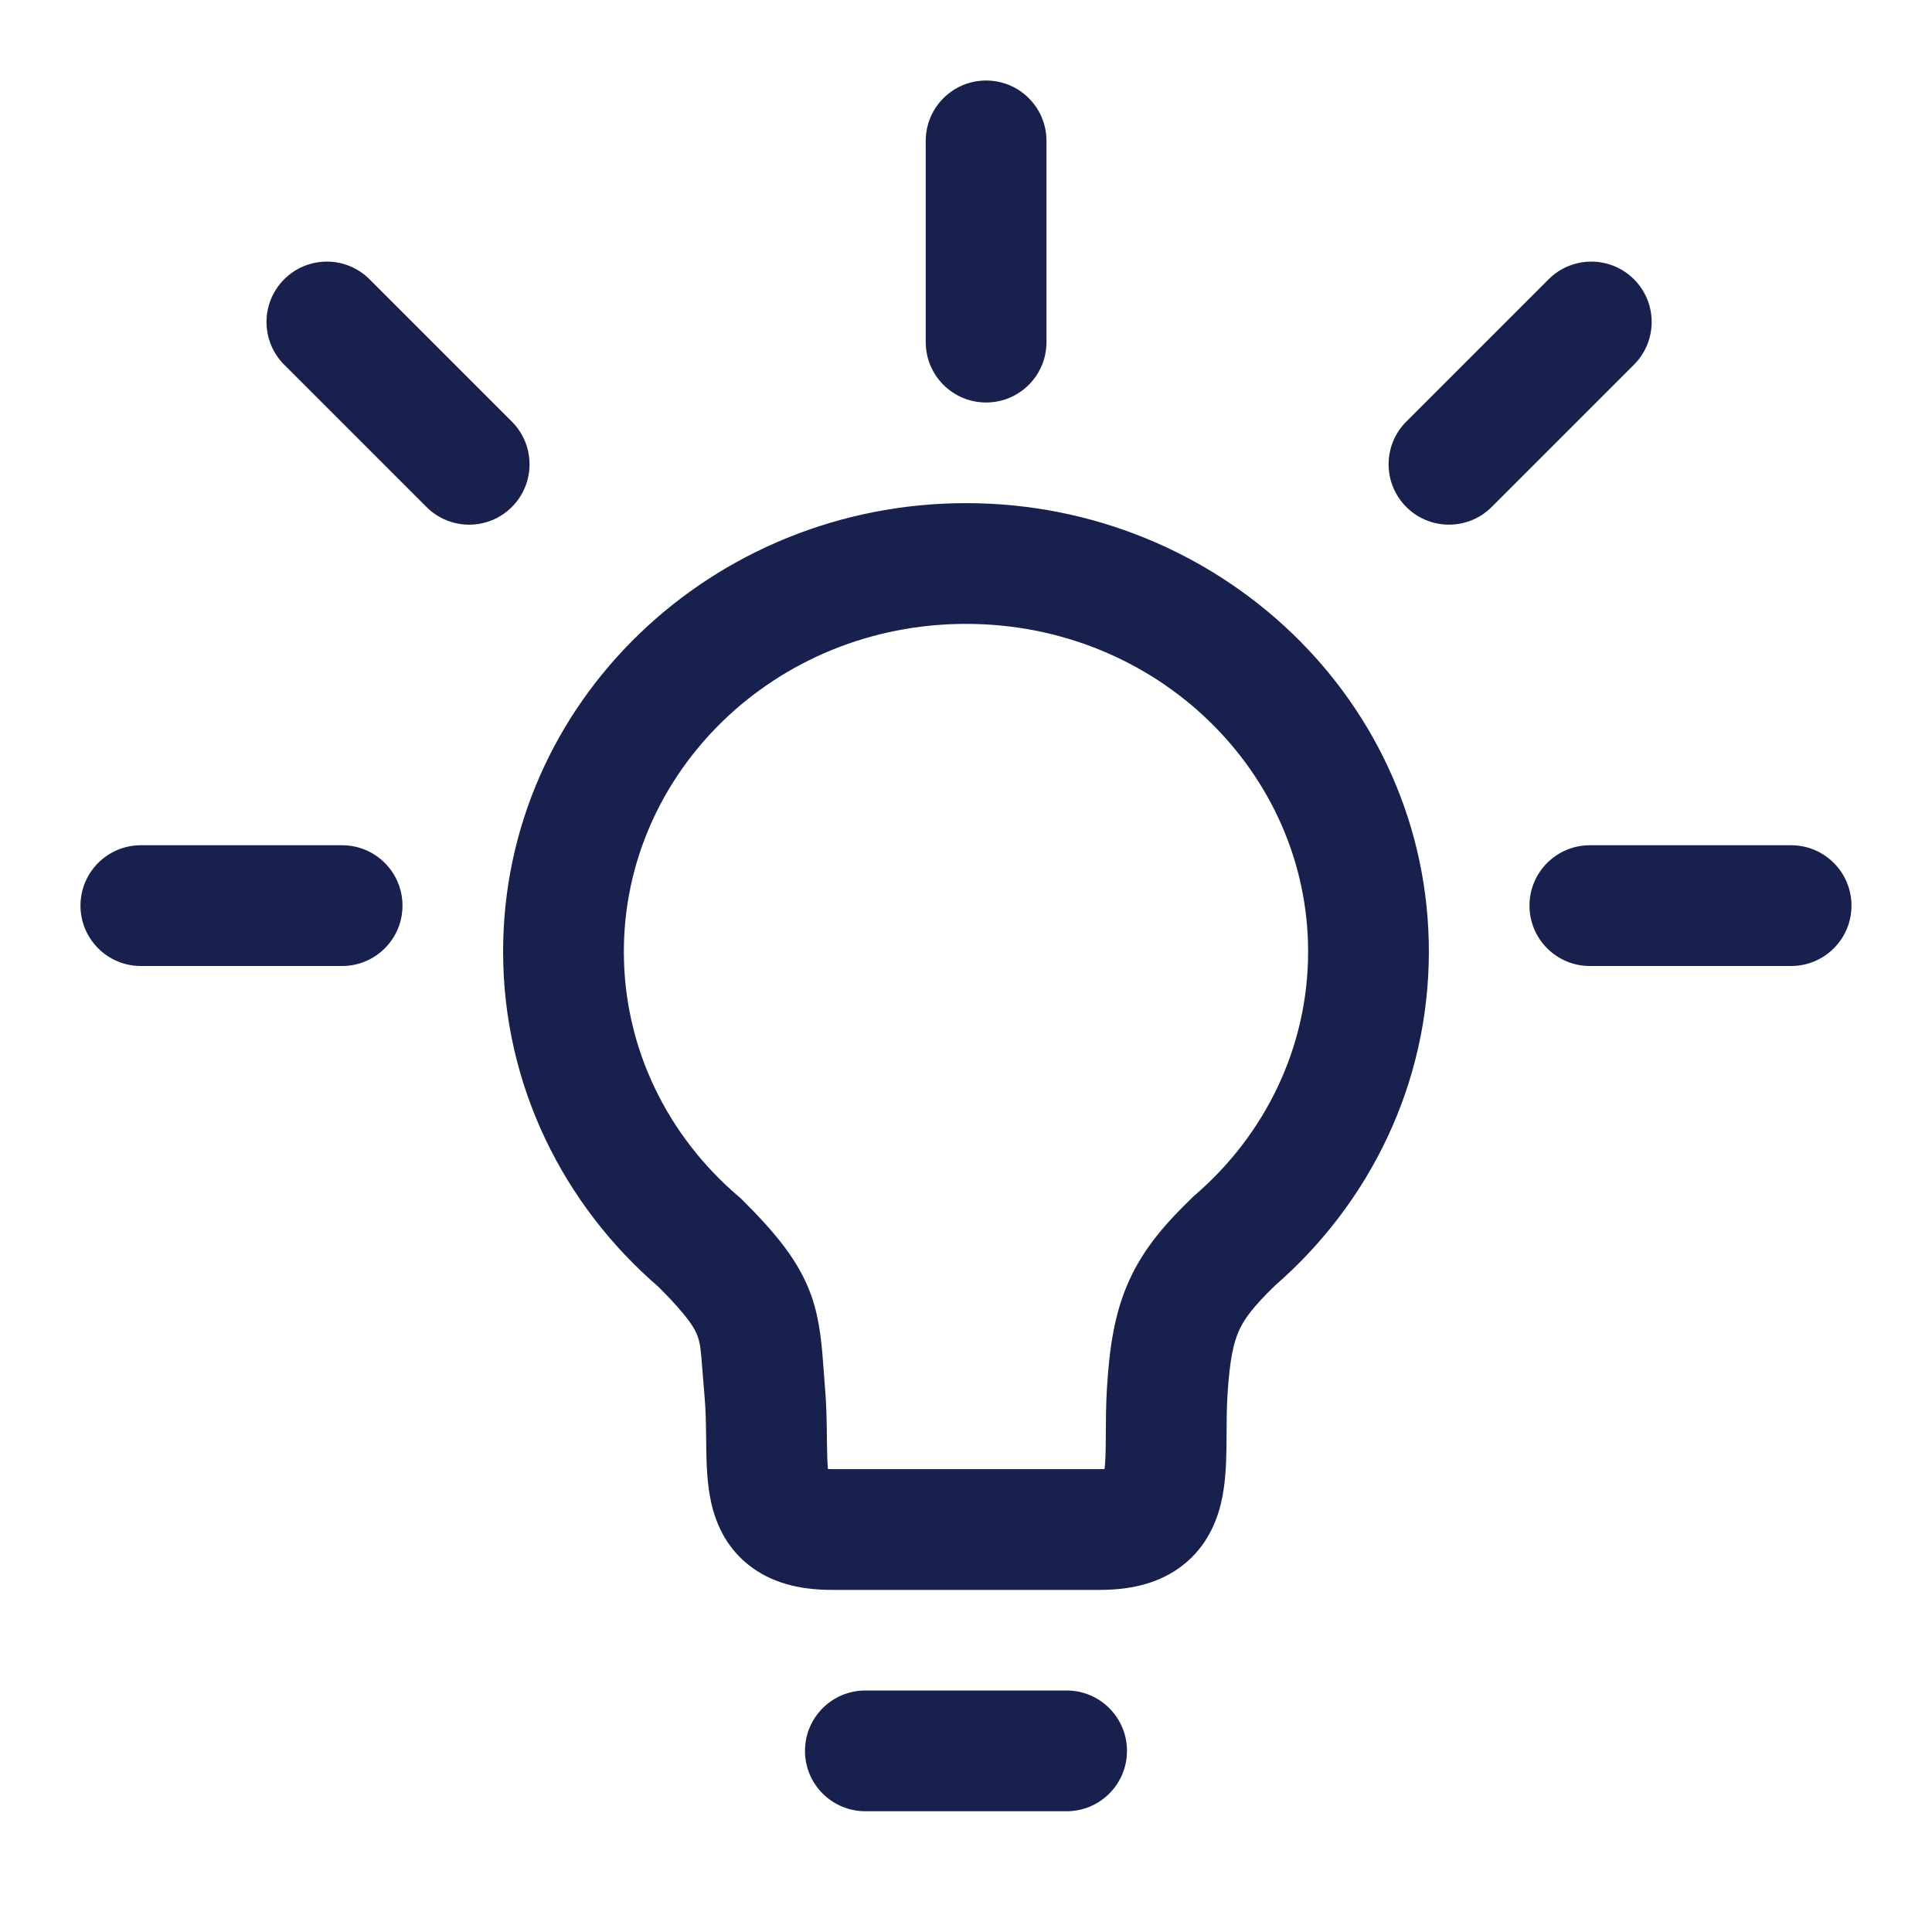
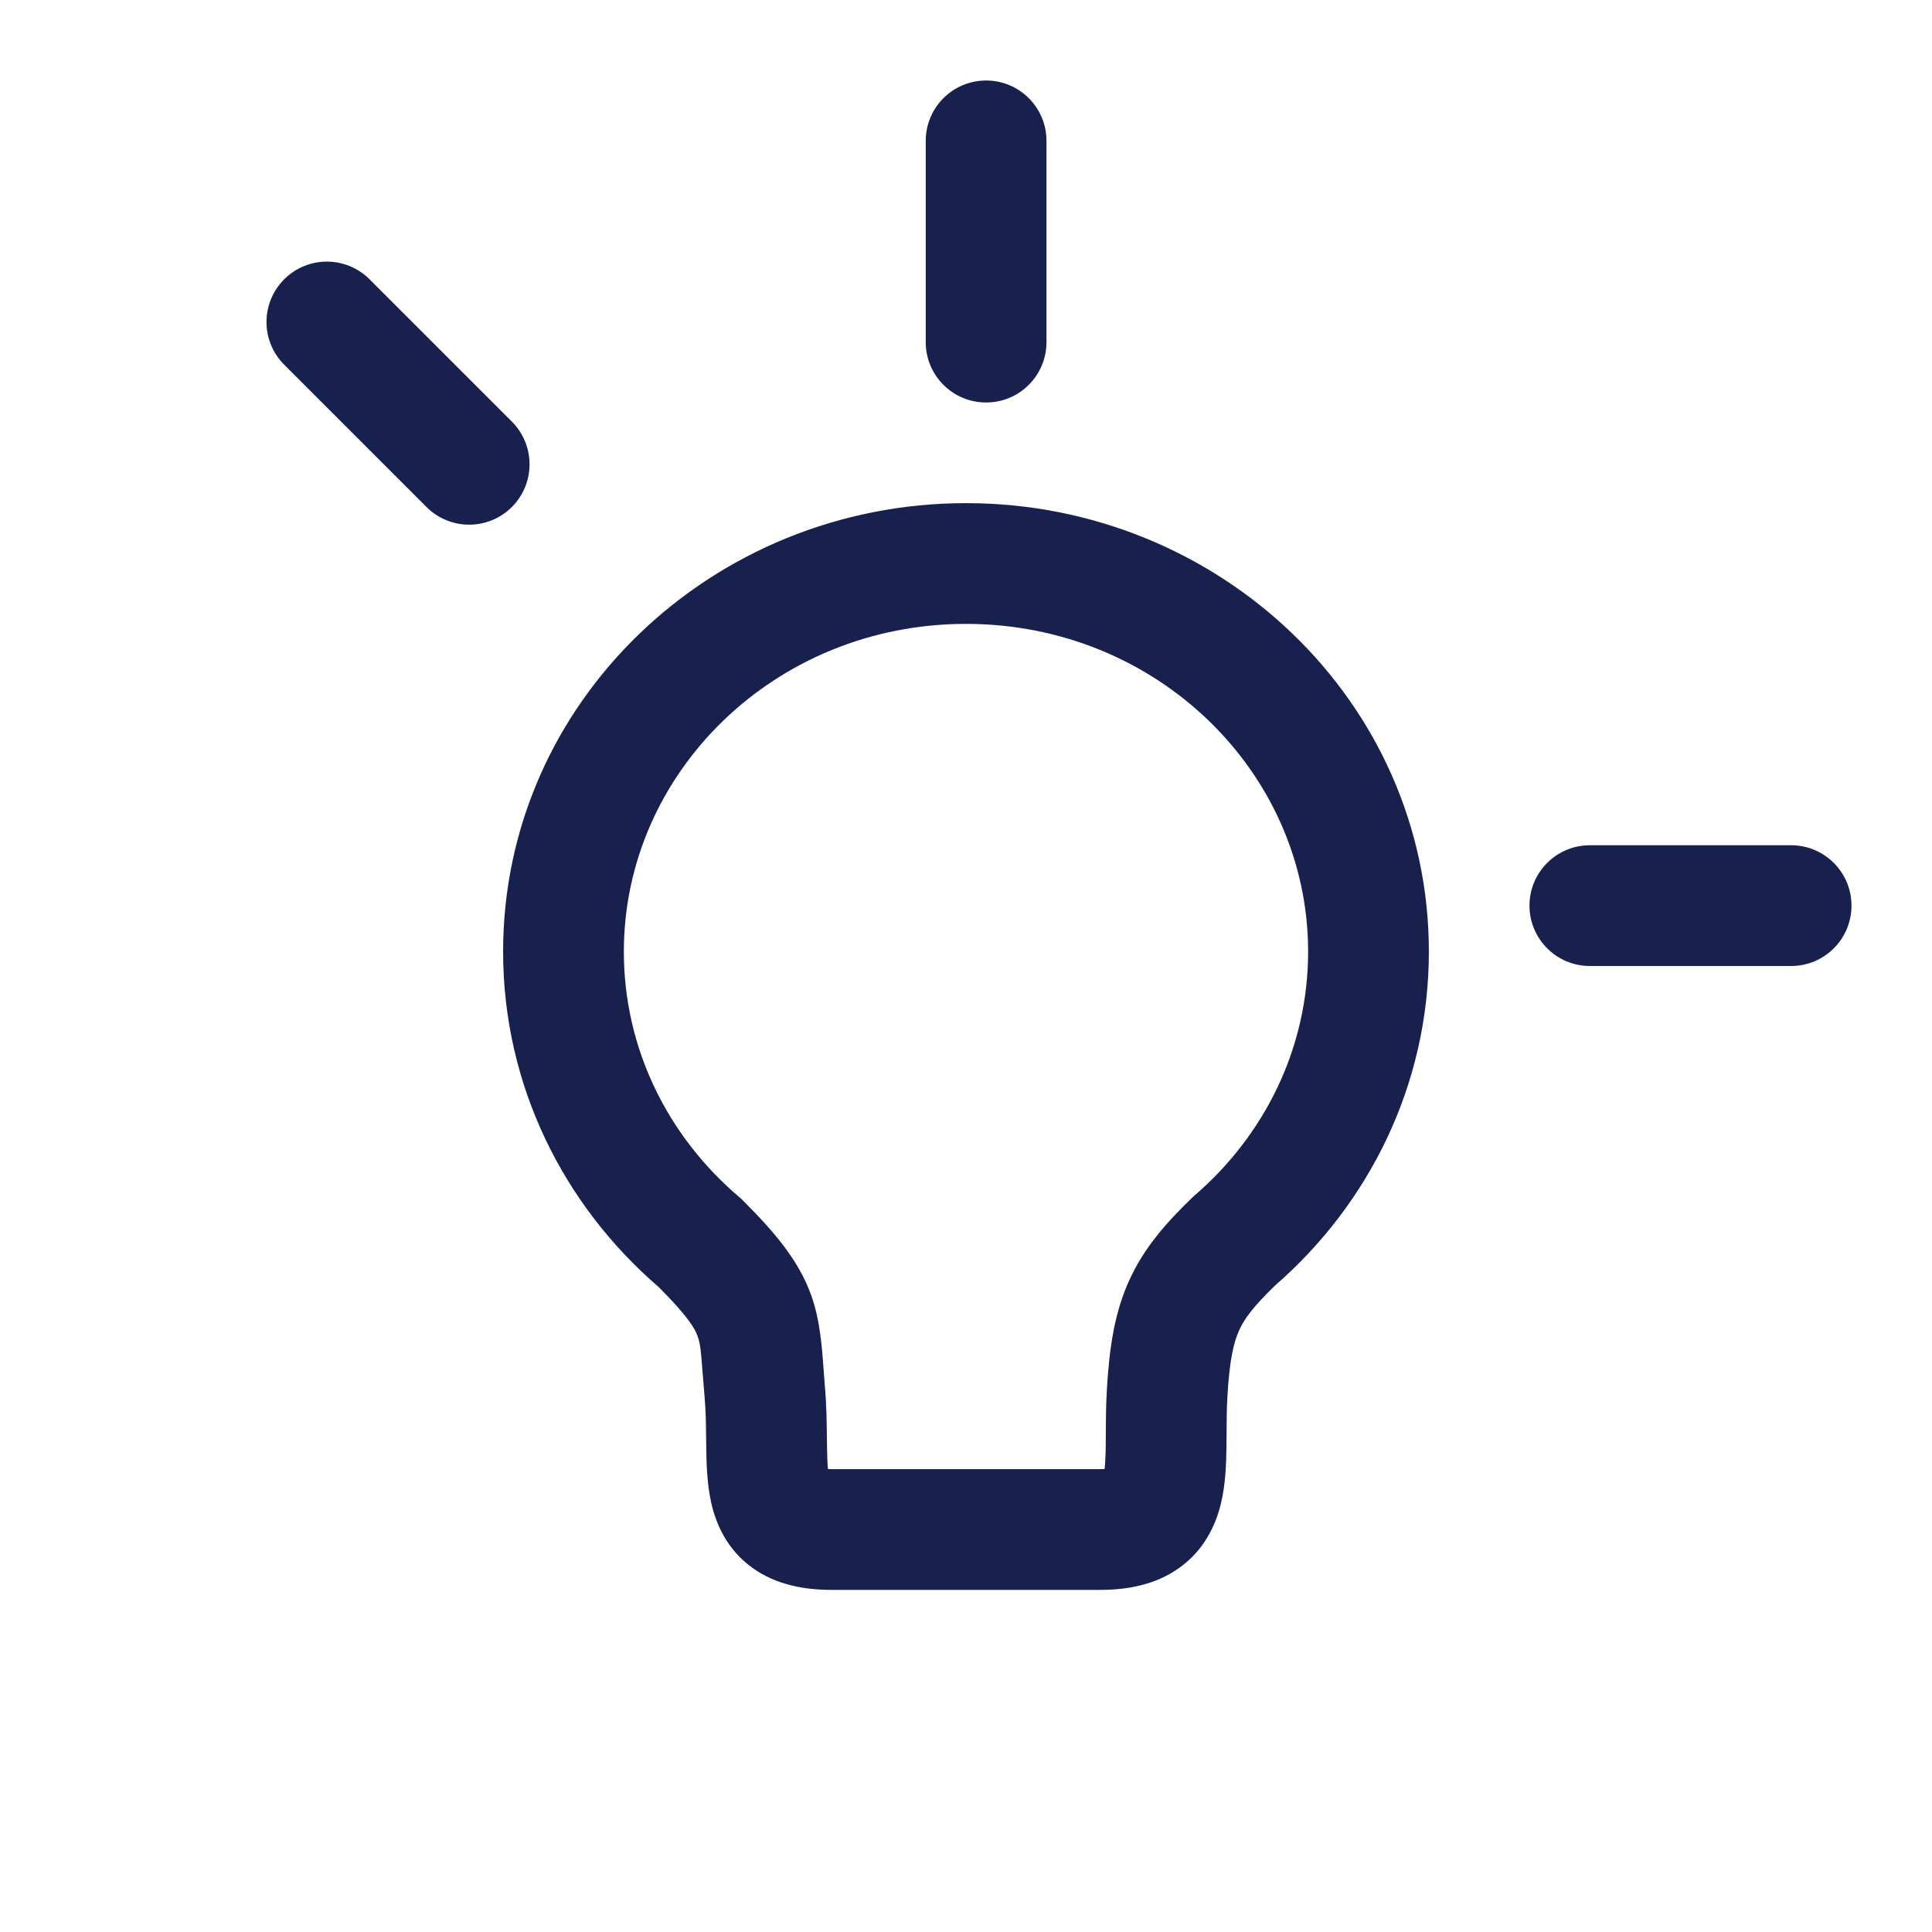
<svg xmlns="http://www.w3.org/2000/svg" width="64" height="64" viewBox="0 0 64 64" fill="none">
  <g clip-path="url(#clip0_63_3571)">
    <path d="M30.666 11.333C30.666 12.438 31.561 13.333 32.666 13.333C33.771 13.333 34.666 12.438 34.666 11.333V4.667C34.666 3.562 33.771 2.667 32.666 2.667C31.561 2.667 30.666 3.562 30.666 4.667V11.333Z" fill="#18214D" />
    <path fill-rule="evenodd" clip-rule="evenodd" d="M16.666 31.524C16.666 23.25 23.6 16.667 31.999 16.667C40.398 16.667 47.333 23.25 47.333 31.524C47.333 35.93 45.352 39.875 42.239 42.583C41.511 43.289 41.218 43.691 41.046 44.073C40.864 44.475 40.734 45.037 40.662 46.217C40.636 46.641 40.634 47.027 40.632 47.445C40.631 47.597 40.63 47.755 40.628 47.92C40.621 48.464 40.602 49.165 40.441 49.823C40.266 50.534 39.887 51.356 39.052 51.947C38.262 52.506 37.329 52.667 36.444 52.667H27.555C26.673 52.667 25.734 52.512 24.94 51.948C24.095 51.348 23.729 50.512 23.566 49.806C23.416 49.158 23.403 48.46 23.395 47.934L23.392 47.665C23.386 47.181 23.381 46.74 23.34 46.269C23.308 45.899 23.286 45.609 23.267 45.375C23.218 44.735 23.201 44.52 23.107 44.258C23.022 44.021 22.812 43.629 21.821 42.636C18.673 39.927 16.666 35.959 16.666 31.524ZM31.999 20.667C25.671 20.667 20.666 25.596 20.666 31.524C20.666 34.739 22.125 37.642 24.476 39.644L24.536 39.694L24.591 39.749C25.708 40.861 26.469 41.785 26.871 42.905C27.166 43.725 27.23 44.625 27.287 45.415C27.299 45.59 27.311 45.76 27.325 45.922C27.381 46.557 27.387 47.166 27.392 47.647L27.395 47.878C27.4 48.242 27.41 48.489 27.427 48.664C27.465 48.666 27.508 48.667 27.555 48.667H36.444C36.5 48.667 36.548 48.665 36.591 48.663C36.611 48.49 36.624 48.241 36.629 47.87C36.63 47.76 36.63 47.637 36.631 47.506C36.633 47.064 36.636 46.519 36.67 45.973C36.751 44.646 36.916 43.501 37.4 42.429C37.889 41.344 38.623 40.513 39.5 39.667L39.54 39.629L39.581 39.593C41.898 37.593 43.333 34.712 43.333 31.524C43.333 25.596 38.328 20.667 31.999 20.667Z" fill="#18214D" />
-     <path d="M37.333 58C37.333 59.105 36.437 60 35.333 60H28.666C27.561 60 26.666 59.105 26.666 58C26.666 56.895 27.561 56 28.666 56H35.333C36.437 56 37.333 56.895 37.333 58Z" fill="#18214D" />
-     <path d="M46.585 16.794C45.804 16.013 45.804 14.747 46.585 13.966L51.299 9.252C52.08 8.471 53.347 8.471 54.128 9.252C54.909 10.033 54.909 11.299 54.128 12.08L49.414 16.794C48.633 17.575 47.366 17.575 46.585 16.794Z" fill="#18214D" />
    <path d="M52.666 28C51.561 28 50.666 28.895 50.666 30C50.666 31.105 51.561 32 52.666 32H59.333C60.437 32 61.333 31.105 61.333 30C61.333 28.895 60.437 28 59.333 28H52.666Z" fill="#18214D" />
-     <path d="M2.666 30C2.666 28.895 3.561 28 4.666 28H11.333C12.437 28 13.333 28.895 13.333 30C13.333 31.105 12.437 32 11.333 32H4.666C3.561 32 2.666 31.105 2.666 30Z" fill="#18214D" />
    <path d="M12.242 9.252C11.461 8.471 10.195 8.471 9.414 9.252C8.633 10.034 8.633 11.3 9.414 12.081L14.128 16.795C14.909 17.576 16.175 17.576 16.956 16.795C17.737 16.014 17.737 14.748 16.956 13.966L12.242 9.252Z" fill="#18214D" />
  </g>
  <defs>
    <clipPath id="clip0_63_3571">
      <rect width="64" height="64" fill="white" />
    </clipPath>
  </defs>
</svg>